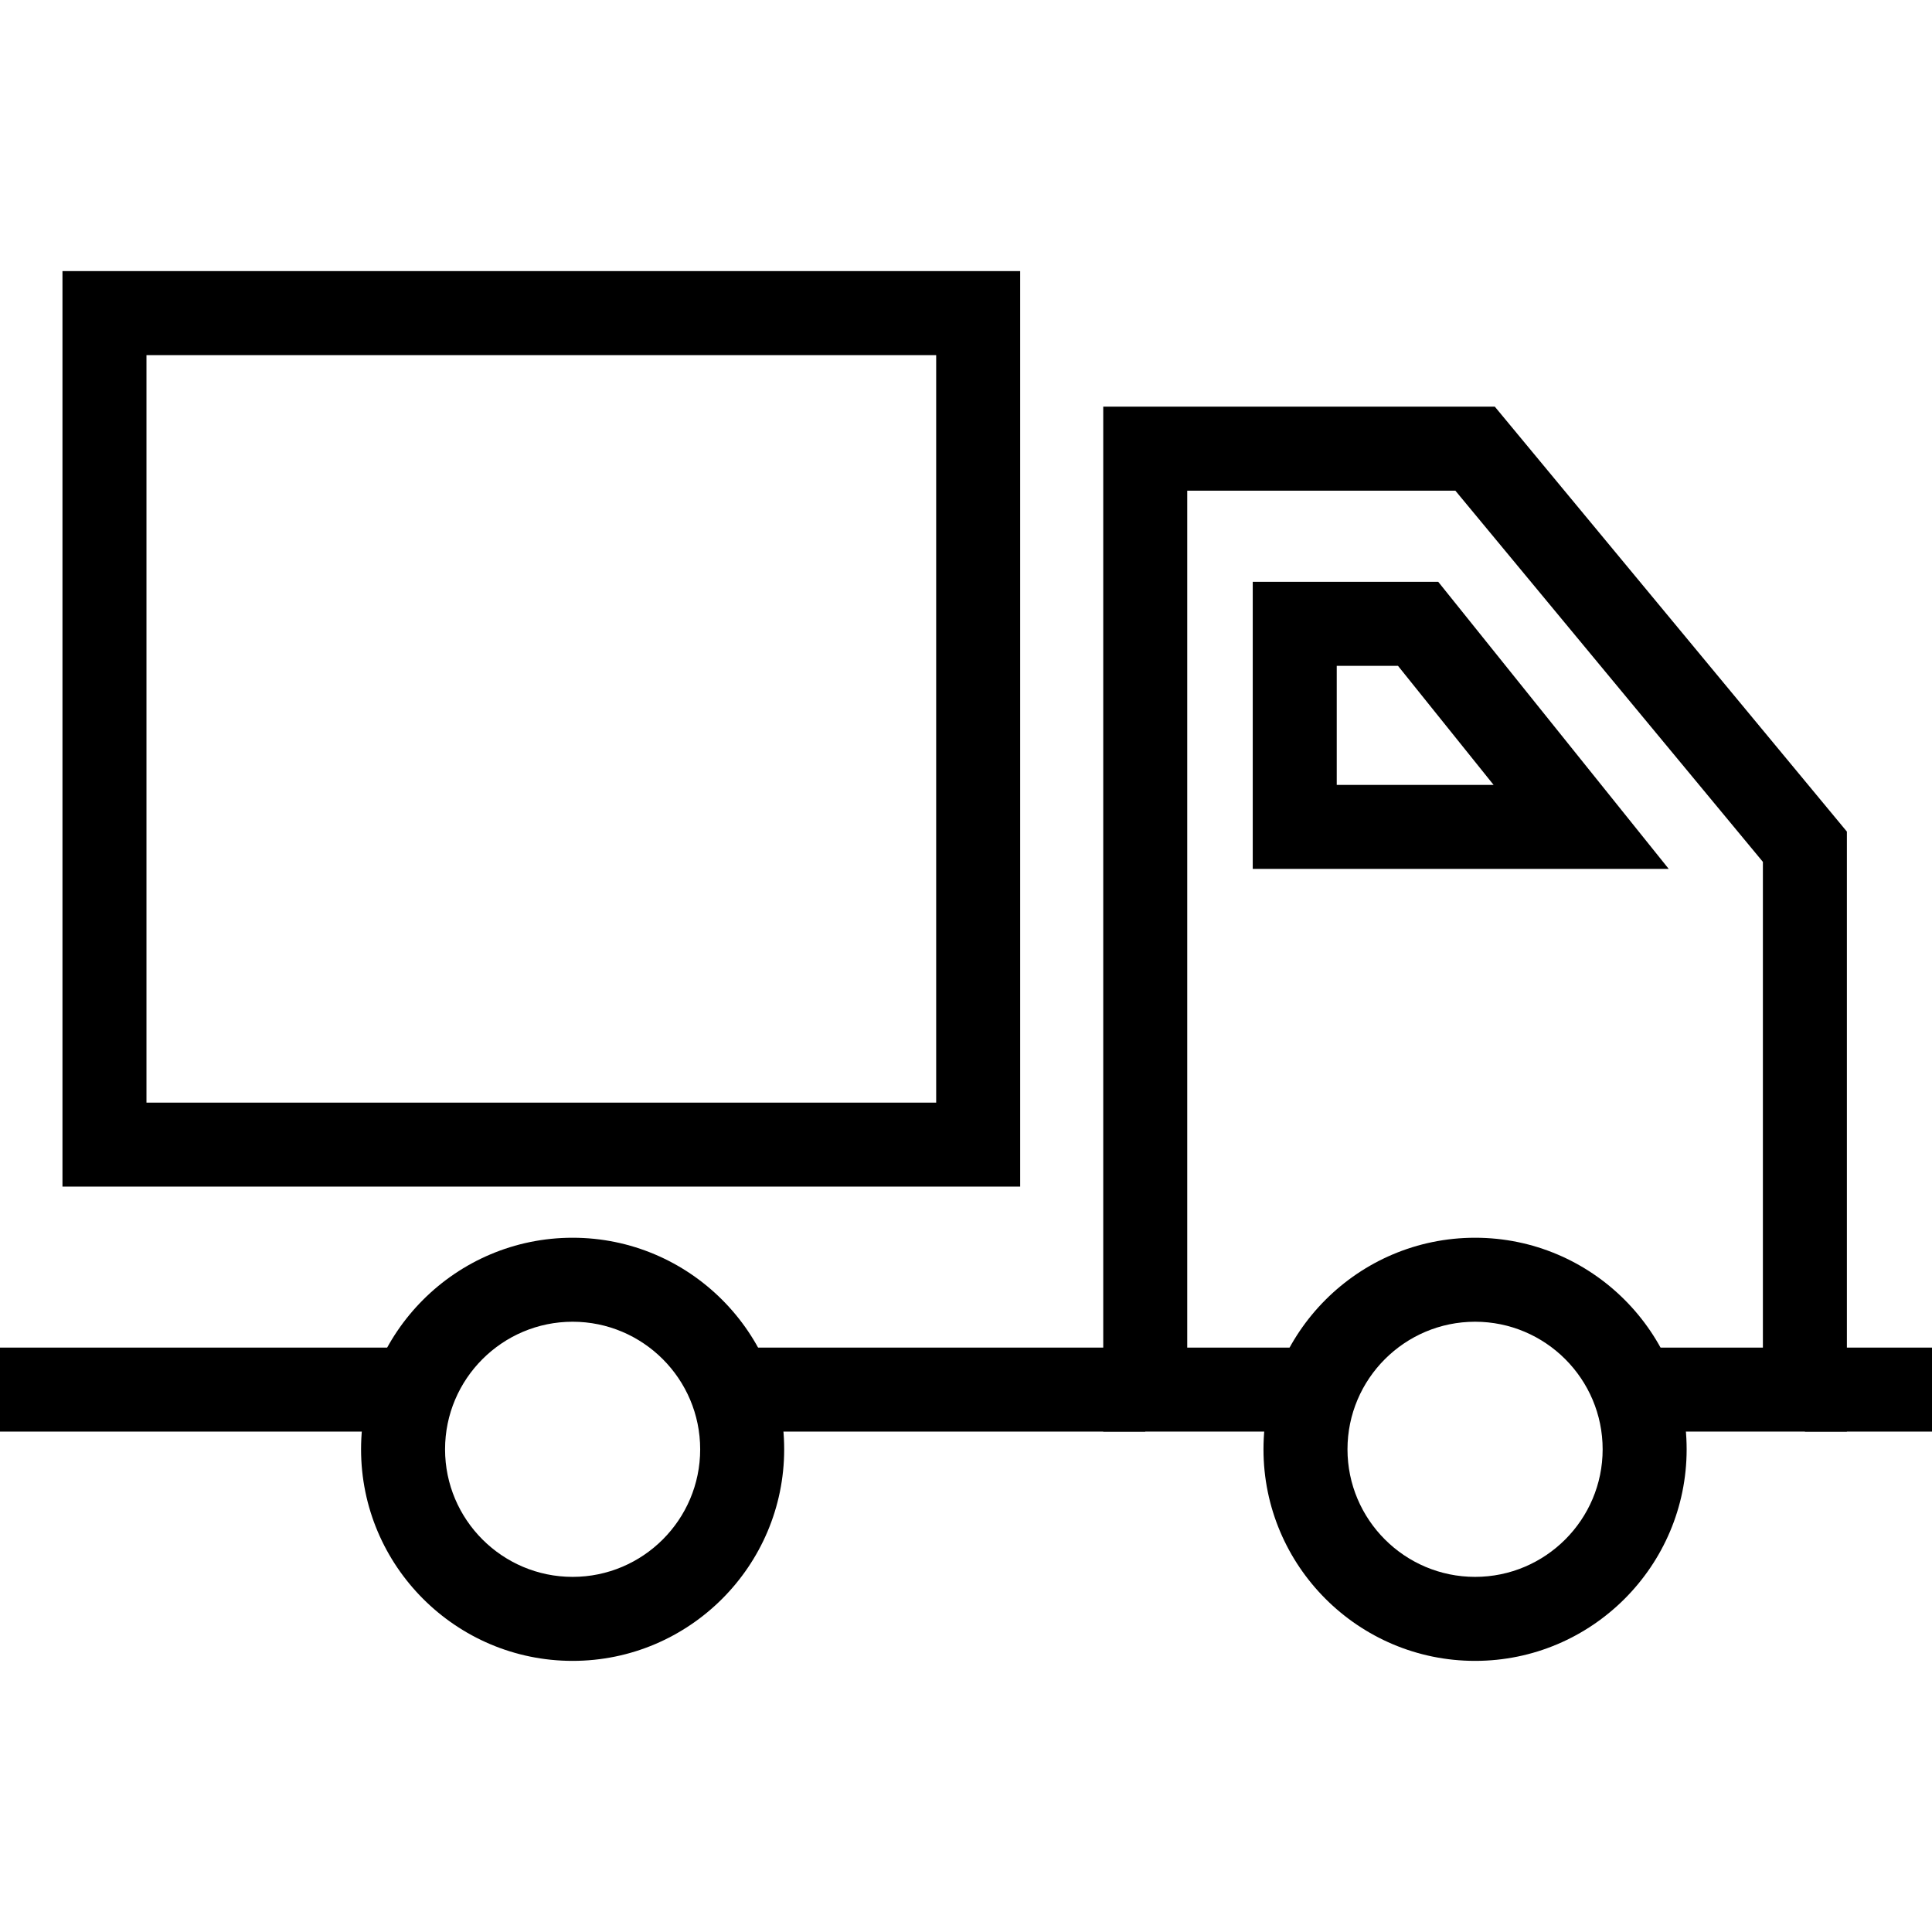
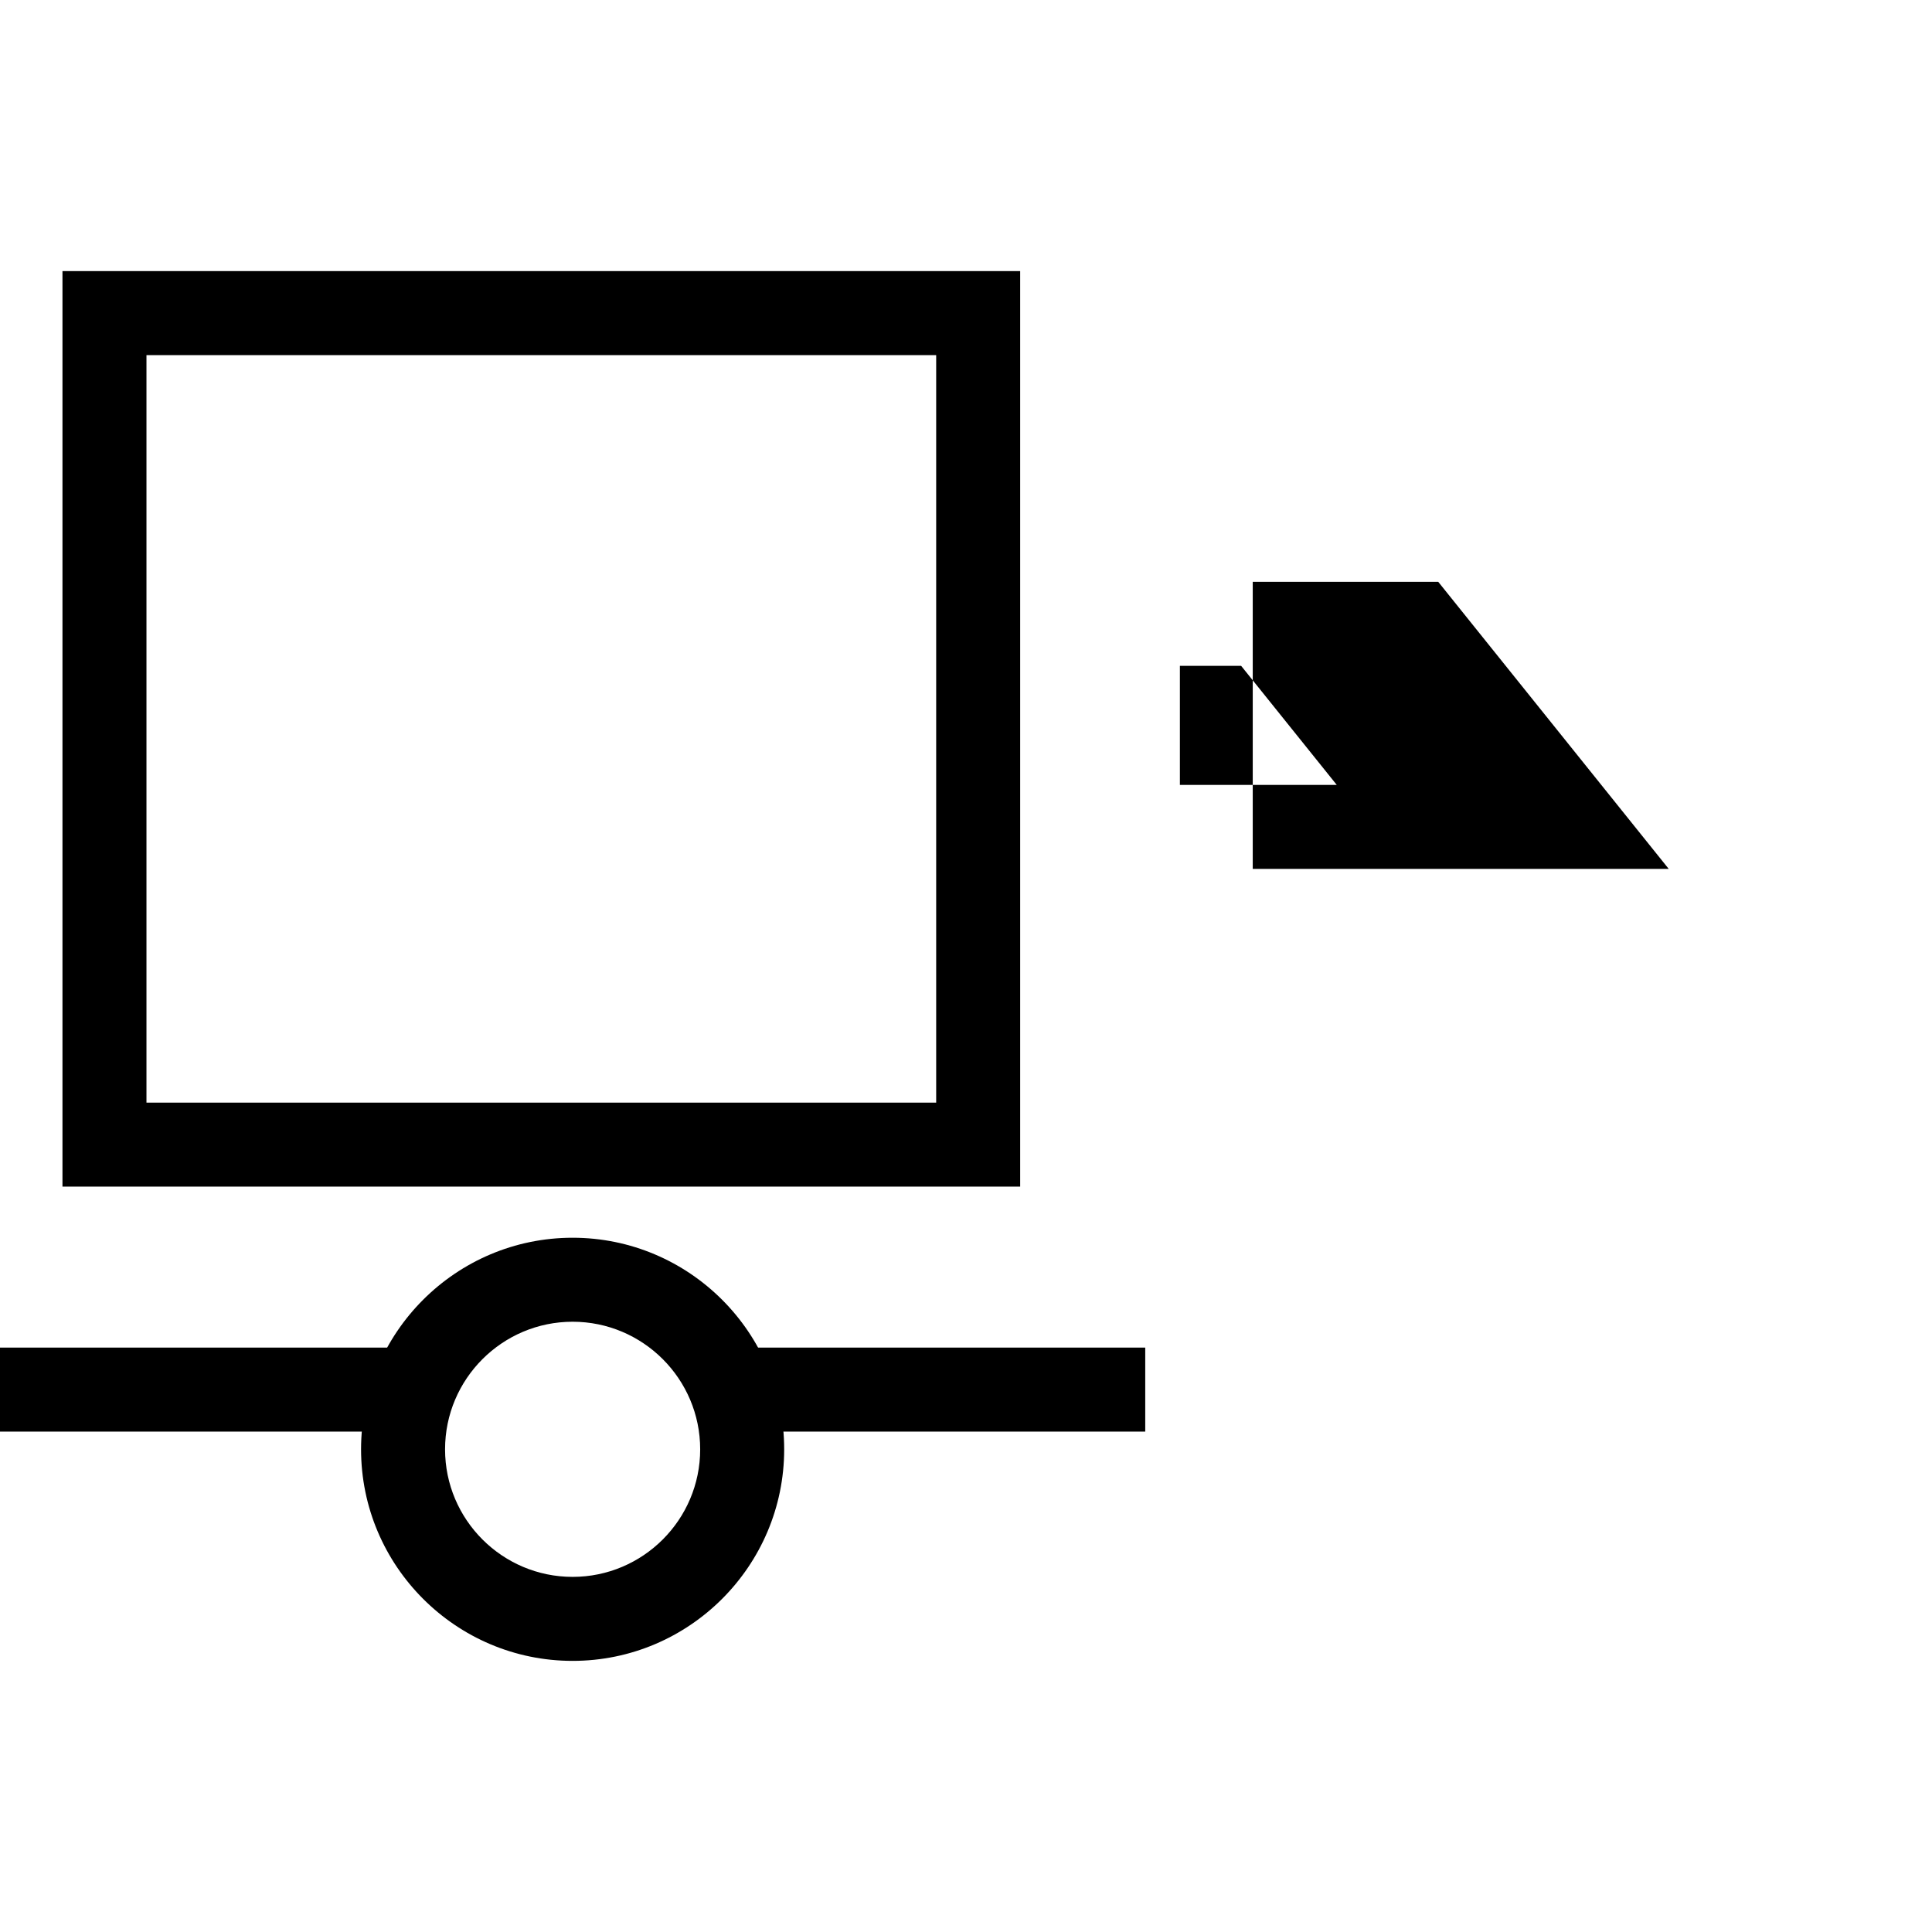
<svg xmlns="http://www.w3.org/2000/svg" version="1.1" id="Capa_1" x="0px" y="0px" viewBox="0 0 490 490" style="enable-background:new 0 0 490 490;" xml:space="preserve">
  <g>
    <g>
      <g>
        <g>
          <rect y="341.782" width="104.566" height="21.304" />
        </g>
        <g>
          <rect x="186.049" y="341.782" width="104.41" height="21.304" />
        </g>
        <g>
          <path d="M145.23,421.237c-29.585,0-53.656-24.071-53.656-53.656c0-29.59,24.071-53.661,53.656-53.661      c29.584,0,53.656,24.072,53.656,53.661C198.886,397.166,174.814,421.237,145.23,421.237z M145.23,335.223      c-17.84,0-32.352,14.517-32.352,32.357c0,17.84,14.511,32.352,32.352,32.352c17.84,0,32.352-14.511,32.352-32.352      C177.581,349.74,163.07,335.223,145.23,335.223z" />
        </g>
        <g>
-           <path d="M374.116,421.237c-29.595,0-53.667-24.071-53.667-53.656c0-29.59,24.072-53.661,53.667-53.661      c29.584,0,53.656,24.072,53.656,53.661C427.772,397.166,403.7,421.237,374.116,421.237z M374.116,335.223      c-17.84,0-32.362,14.517-32.362,32.357c0,17.84,14.522,32.352,32.362,32.352c17.84,0,32.352-14.511,32.352-32.352      C406.468,349.74,391.956,335.223,374.116,335.223z" />
-         </g>
+           </g>
        <g>
-           <polygon points="468.414,363.086 415.112,363.086 415.112,341.782 447.11,341.782 447.11,218.591 369.112,124.442       301.111,124.442 301.111,341.782 331.102,341.782 331.102,363.086 279.807,363.086 279.807,103.138 379.12,103.138       468.414,210.914     " />
-         </g>
+           </g>
        <g>
          <path d="M258.741,300.952H15.843V68.763h242.898V300.952z M37.147,279.648h200.29V90.068H37.147V279.648z" />
        </g>
        <g>
-           <path d="M423.226,220.37H317.724v-72.802h47.051L423.226,220.37z M339.028,199.065h39.78l-24.249-30.194h-15.531V199.065z" />
+           <path d="M423.226,220.37H317.724v-72.802h47.051L423.226,220.37z M339.028,199.065l-24.249-30.194h-15.531V199.065z" />
        </g>
      </g>
      <g>
-         <rect x="457.762" y="341.782" width="32.238" height="21.304" />
-       </g>
+         </g>
    </g>
  </g>
  <g>
</g>
  <g>
</g>
  <g>
</g>
  <g>
</g>
  <g>
</g>
  <g>
</g>
  <g>
</g>
  <g>
</g>
  <g>
</g>
  <g>
</g>
  <g>
</g>
  <g>
</g>
  <g>
</g>
  <g>
</g>
  <g>
</g>
</svg>